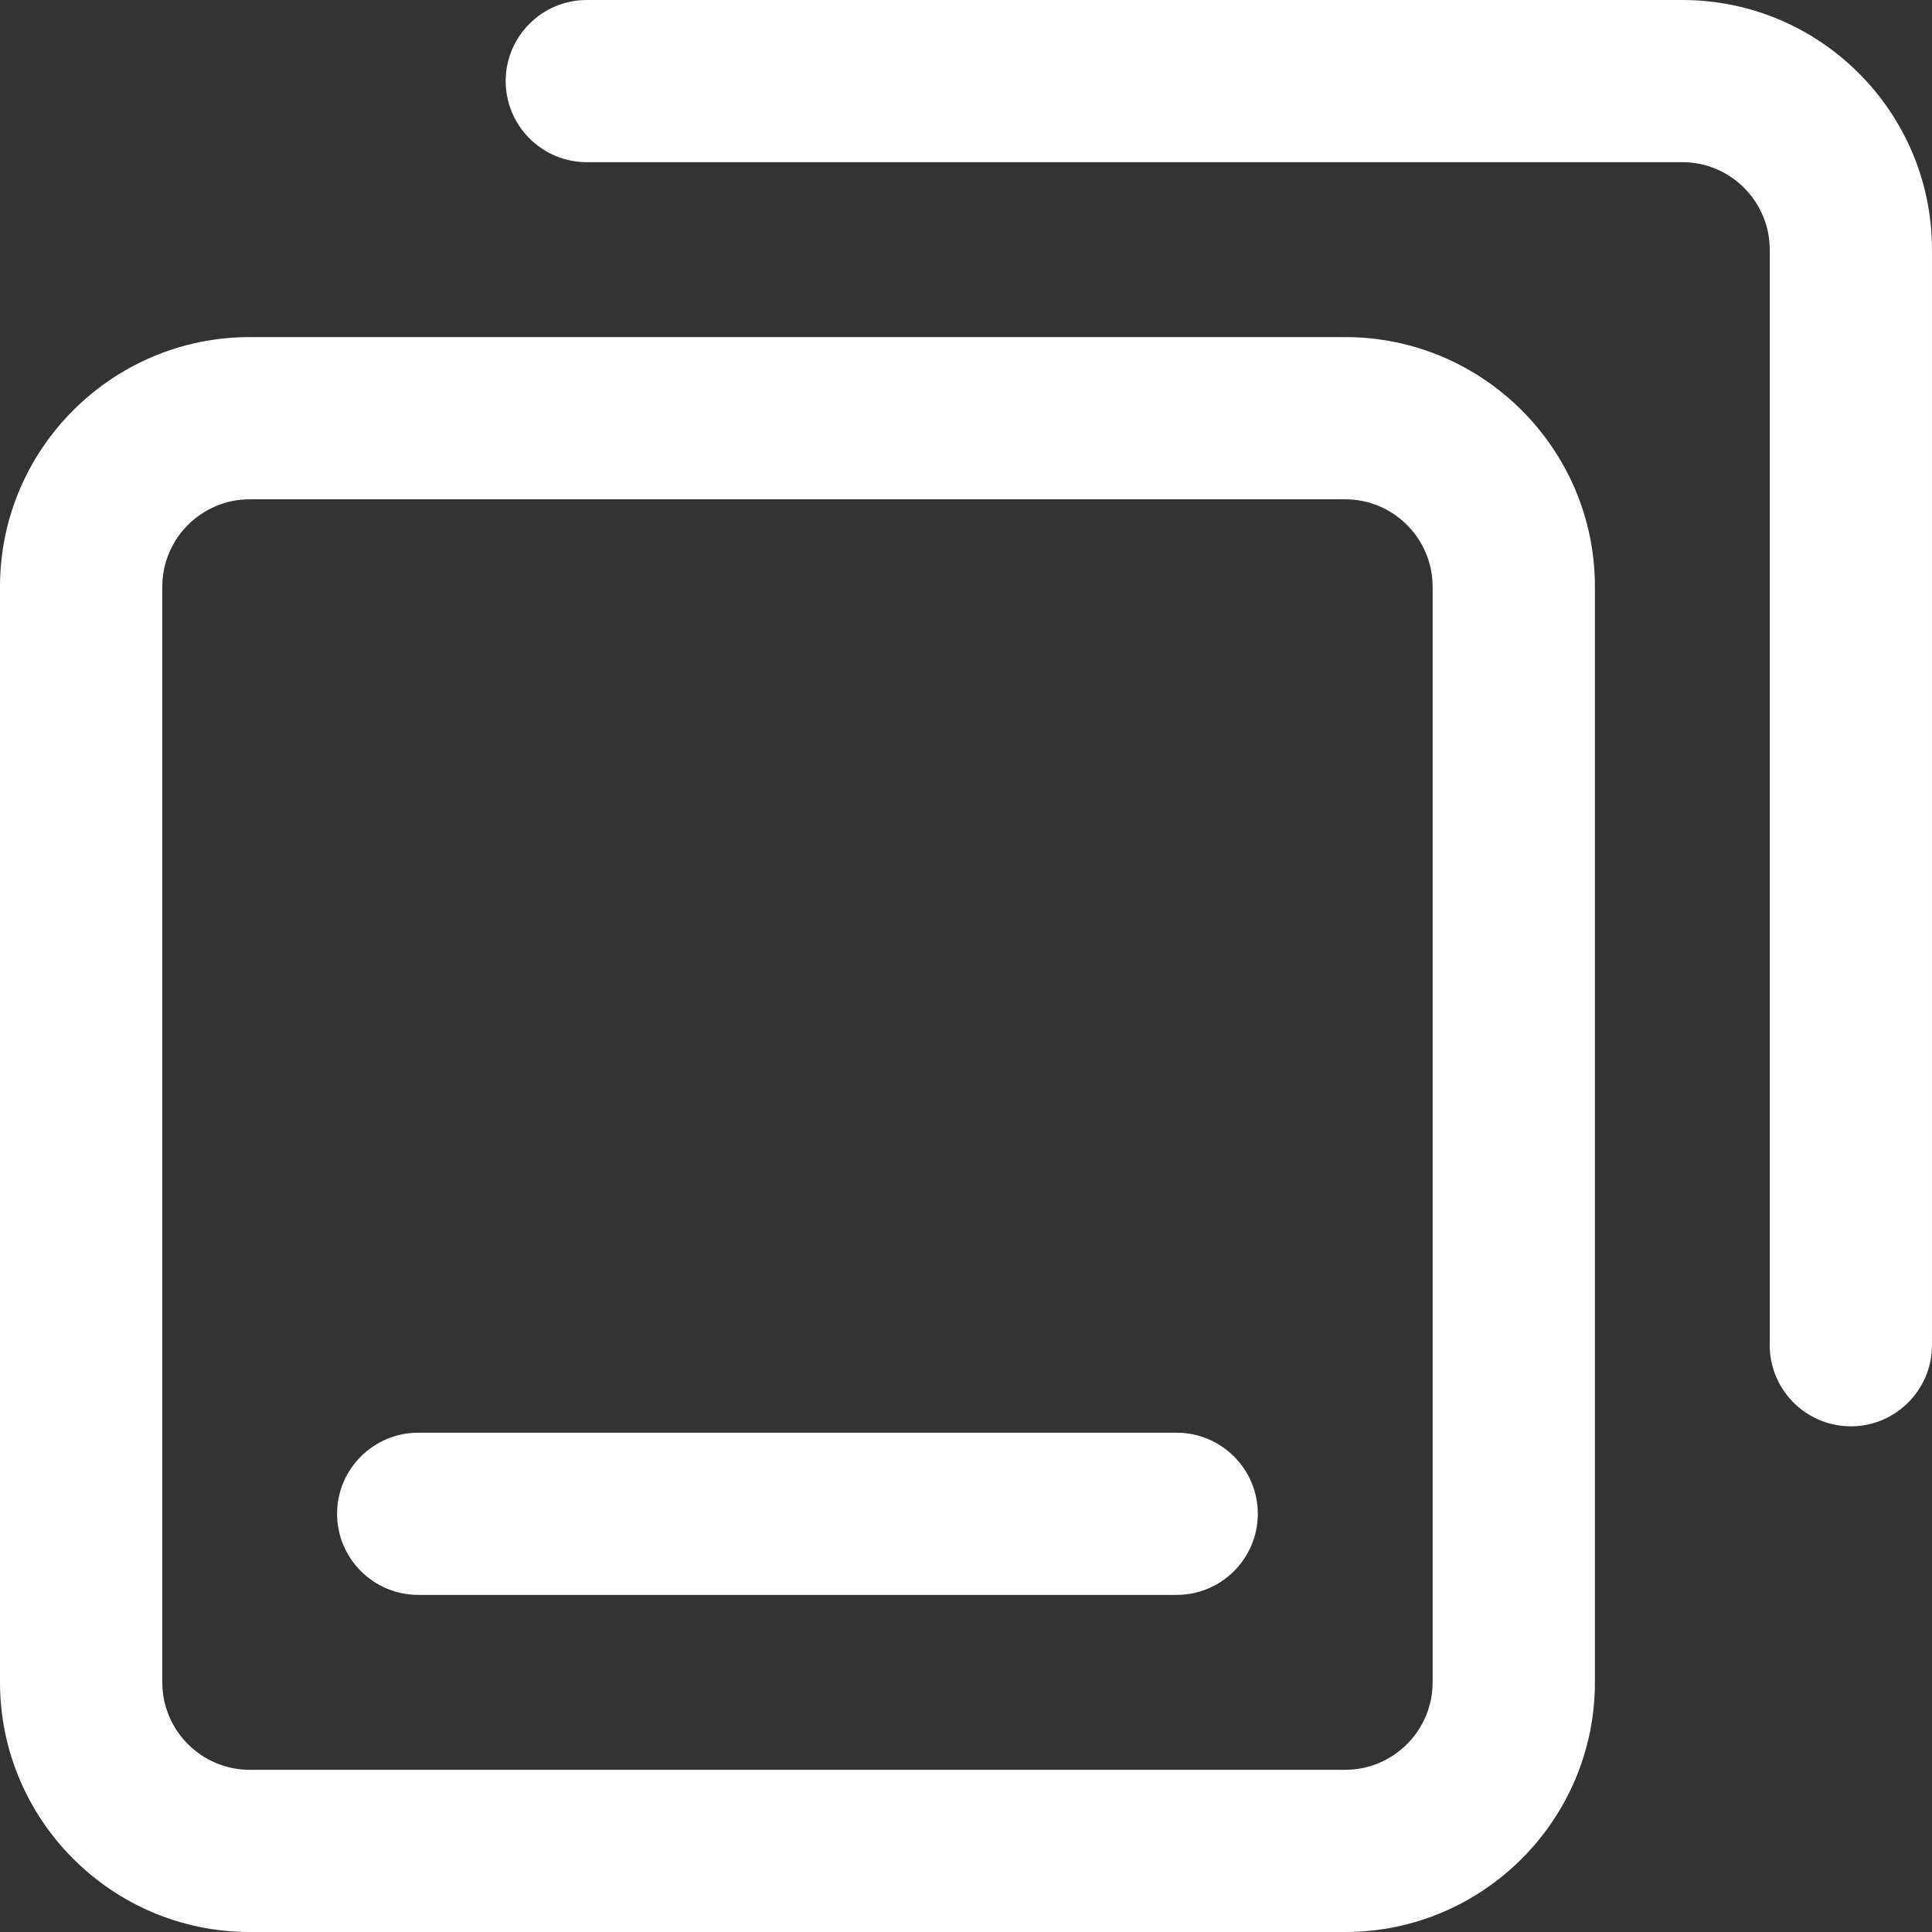
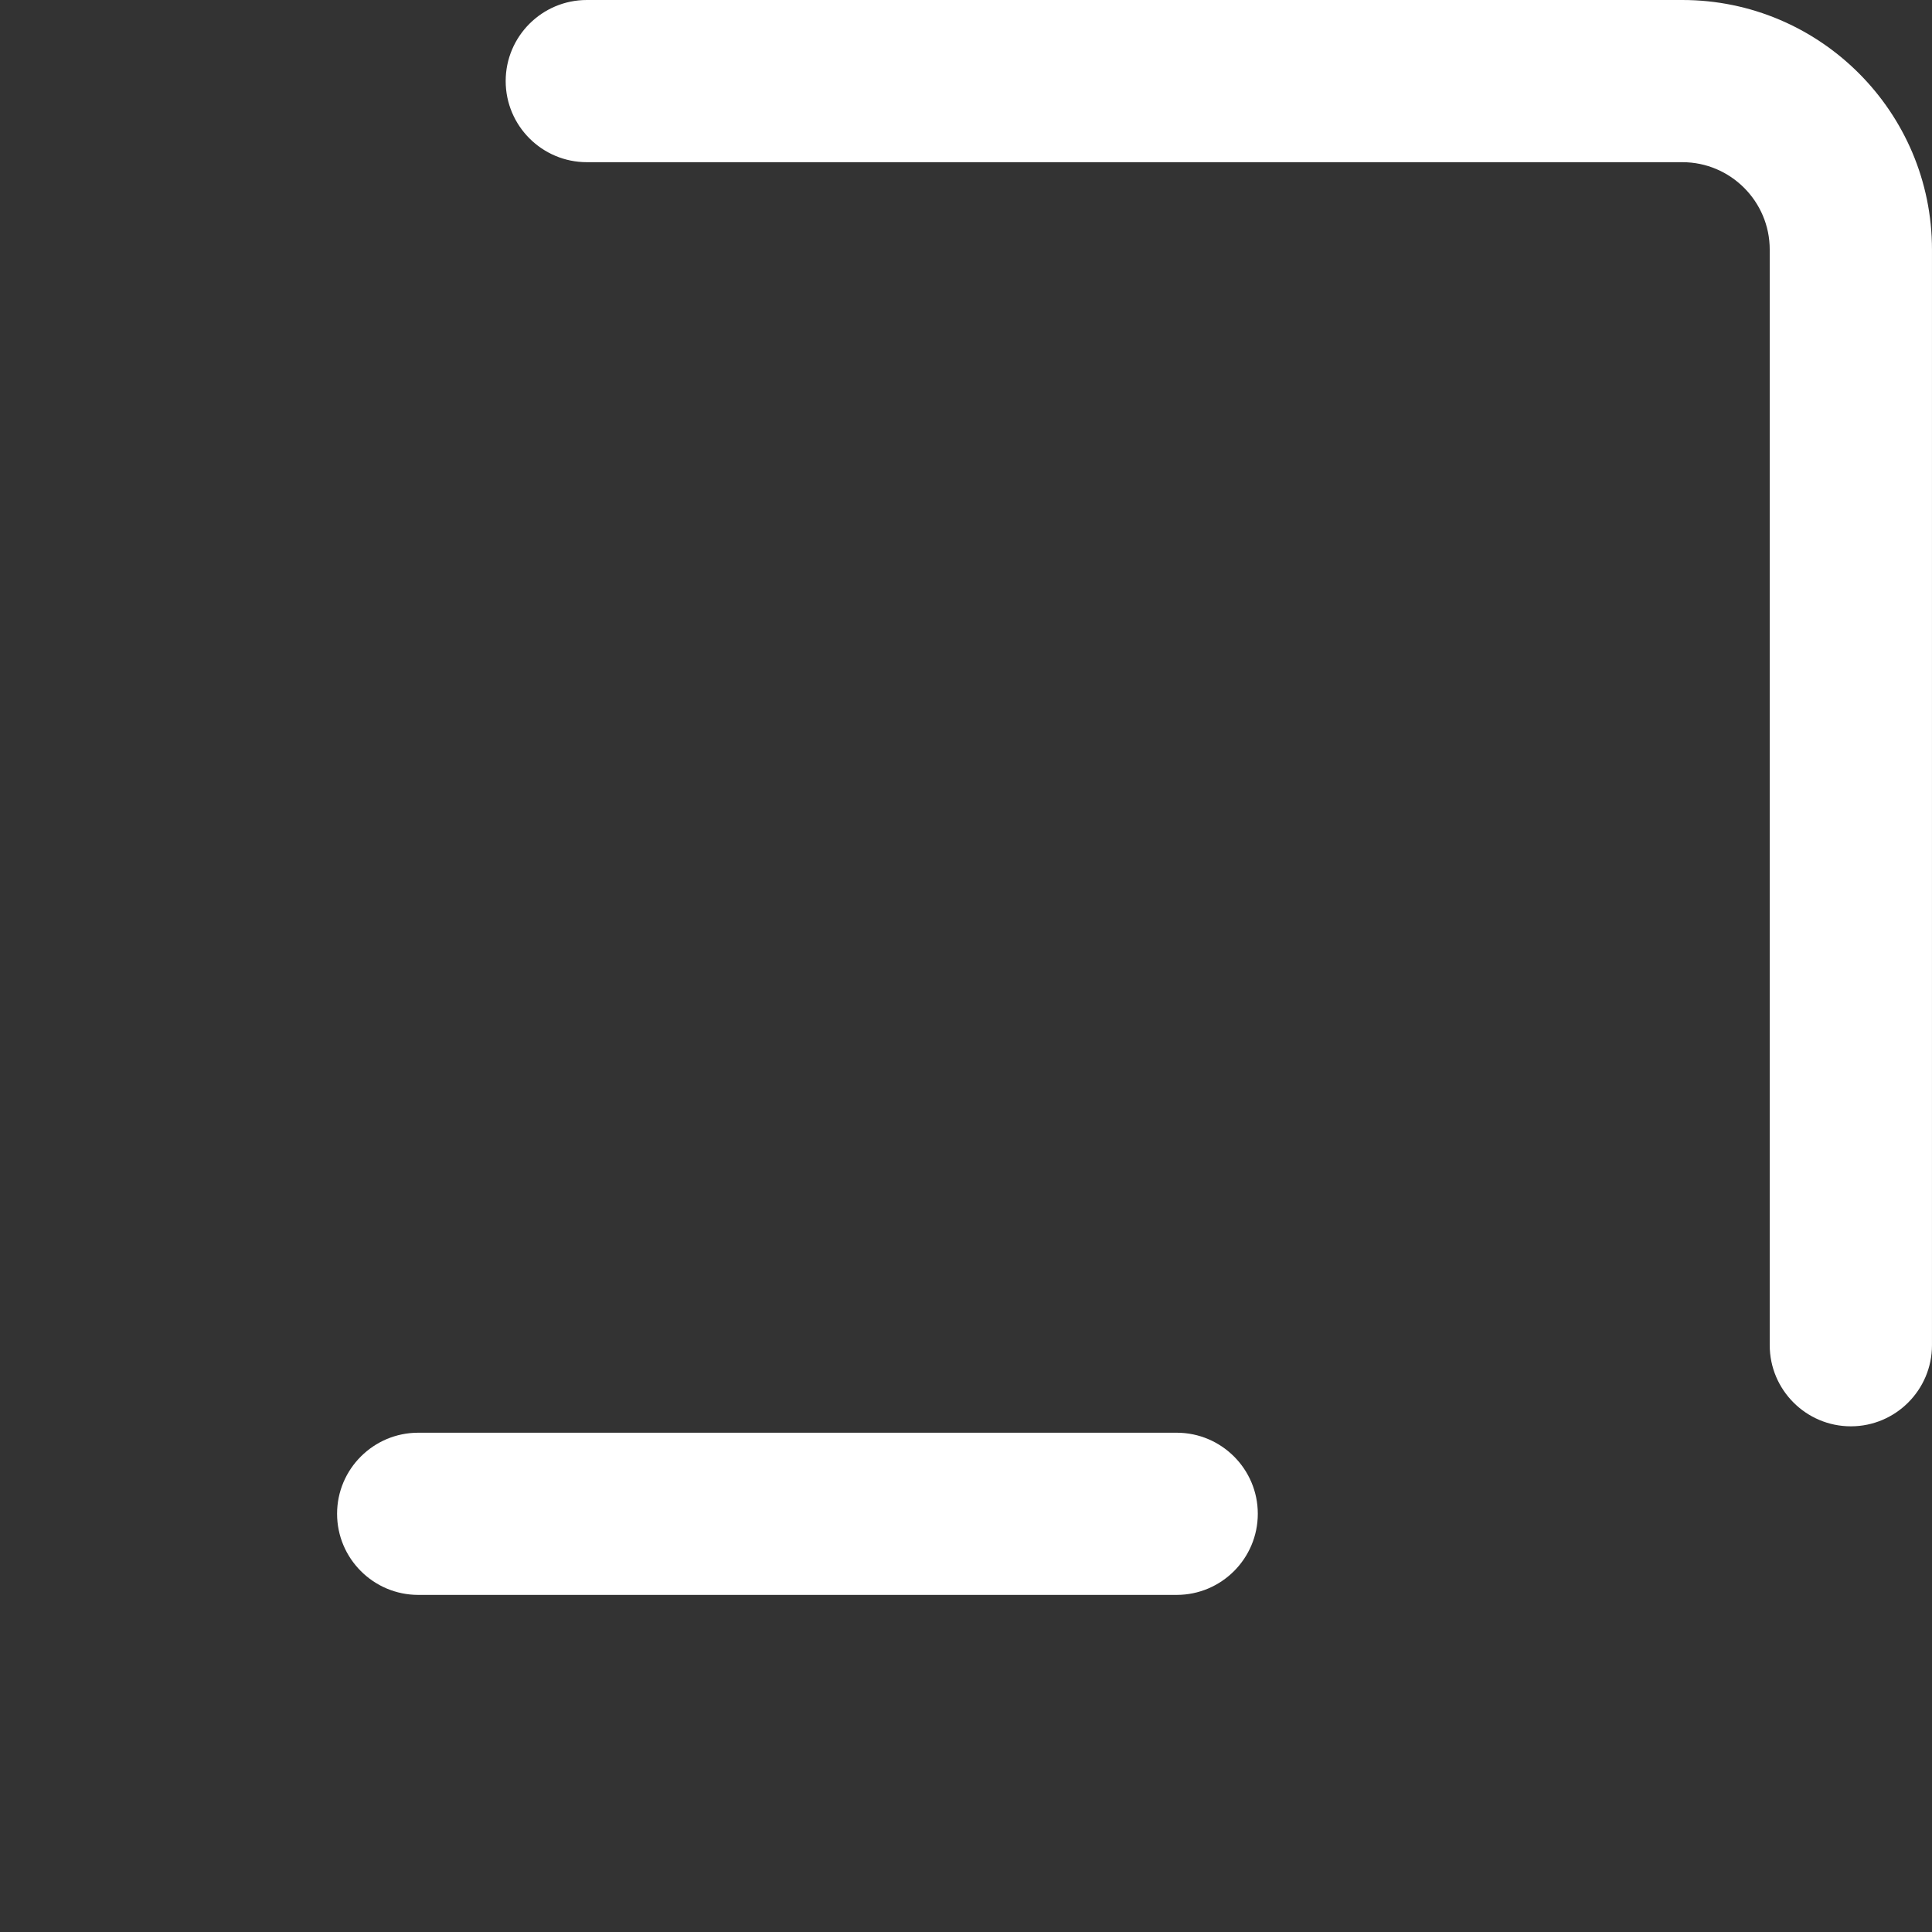
<svg xmlns="http://www.w3.org/2000/svg" t="1691405091373" class="icon" viewBox="0 0 1024 1024" version="1.1" p-id="16132" width="200" height="200">
  <rect x="0" y="0" width="1024" height="1024" fill="#333333" stroke="none" />
-   <path d="M713 178.67H132.36C59.38 178.67 0 238.02 0 310.97v580.69C0 964.63 59.38 1024 132.36 1024H713c72.97 0 132.34-59.37 132.34-132.34V310.97c0-72.95-59.37-132.3-132.34-132.3zM86.02 310.97c0-25.55 20.79-46.33 46.34-46.33H713c25.54 0 46.32 20.78 46.32 46.33v580.69c0 25.57-20.78 46.37-46.32 46.37H132.36c-25.55 0-46.34-20.8-46.34-46.37V310.97z" fill="#ffffff" p-id="16133" />
  <path d="M891.66 0H311.02c-23.71 0-43 19.27-43 42.96 0 23.71 19.29 43 43 43h580.65c25.54 0 46.32 20.78 46.32 46.33v580.69c0 23.71 19.29 43 43 43s43-19.29 43-43V132.3C1024 59.35 964.63 0 891.66 0zM221.68 845.33h401.98c23.71 0 43-19.29 43-43 0-23.69-19.29-42.96-43-42.96H221.68c-23.72 0-43.02 19.27-43.02 42.96 0 23.71 19.3 43 43.02 43z" fill="#ffffff" p-id="16134" />
</svg>